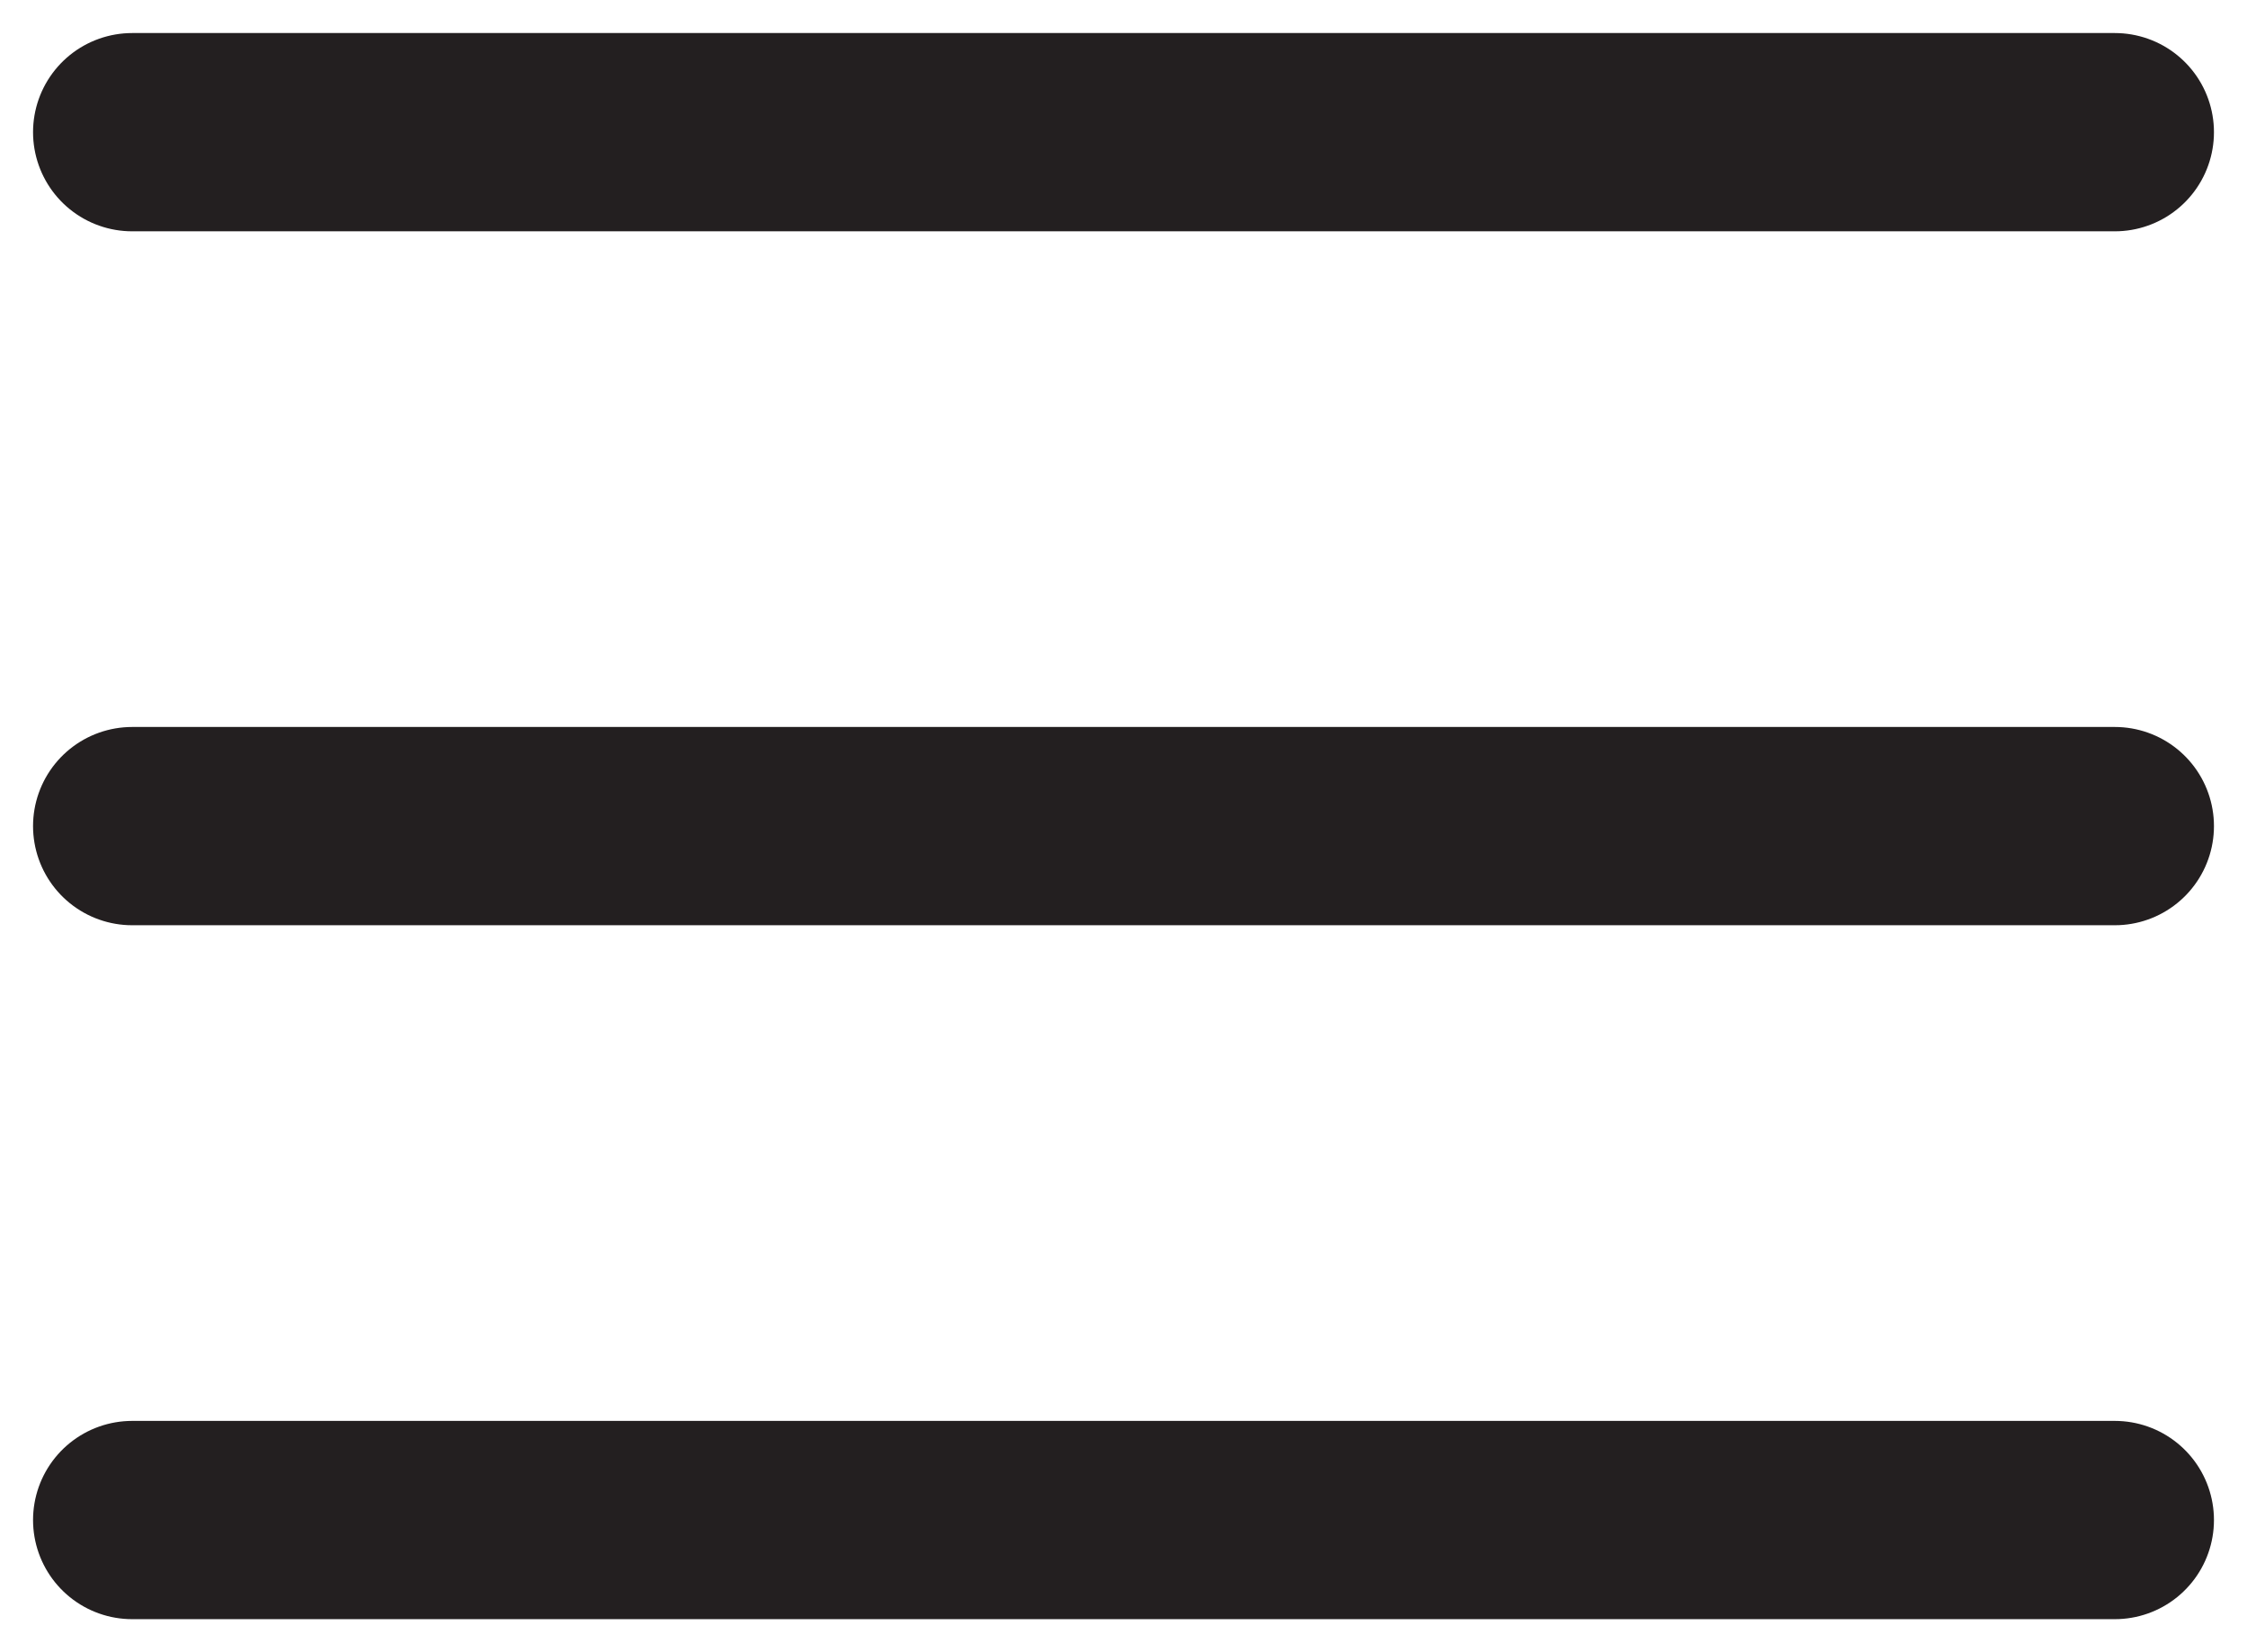
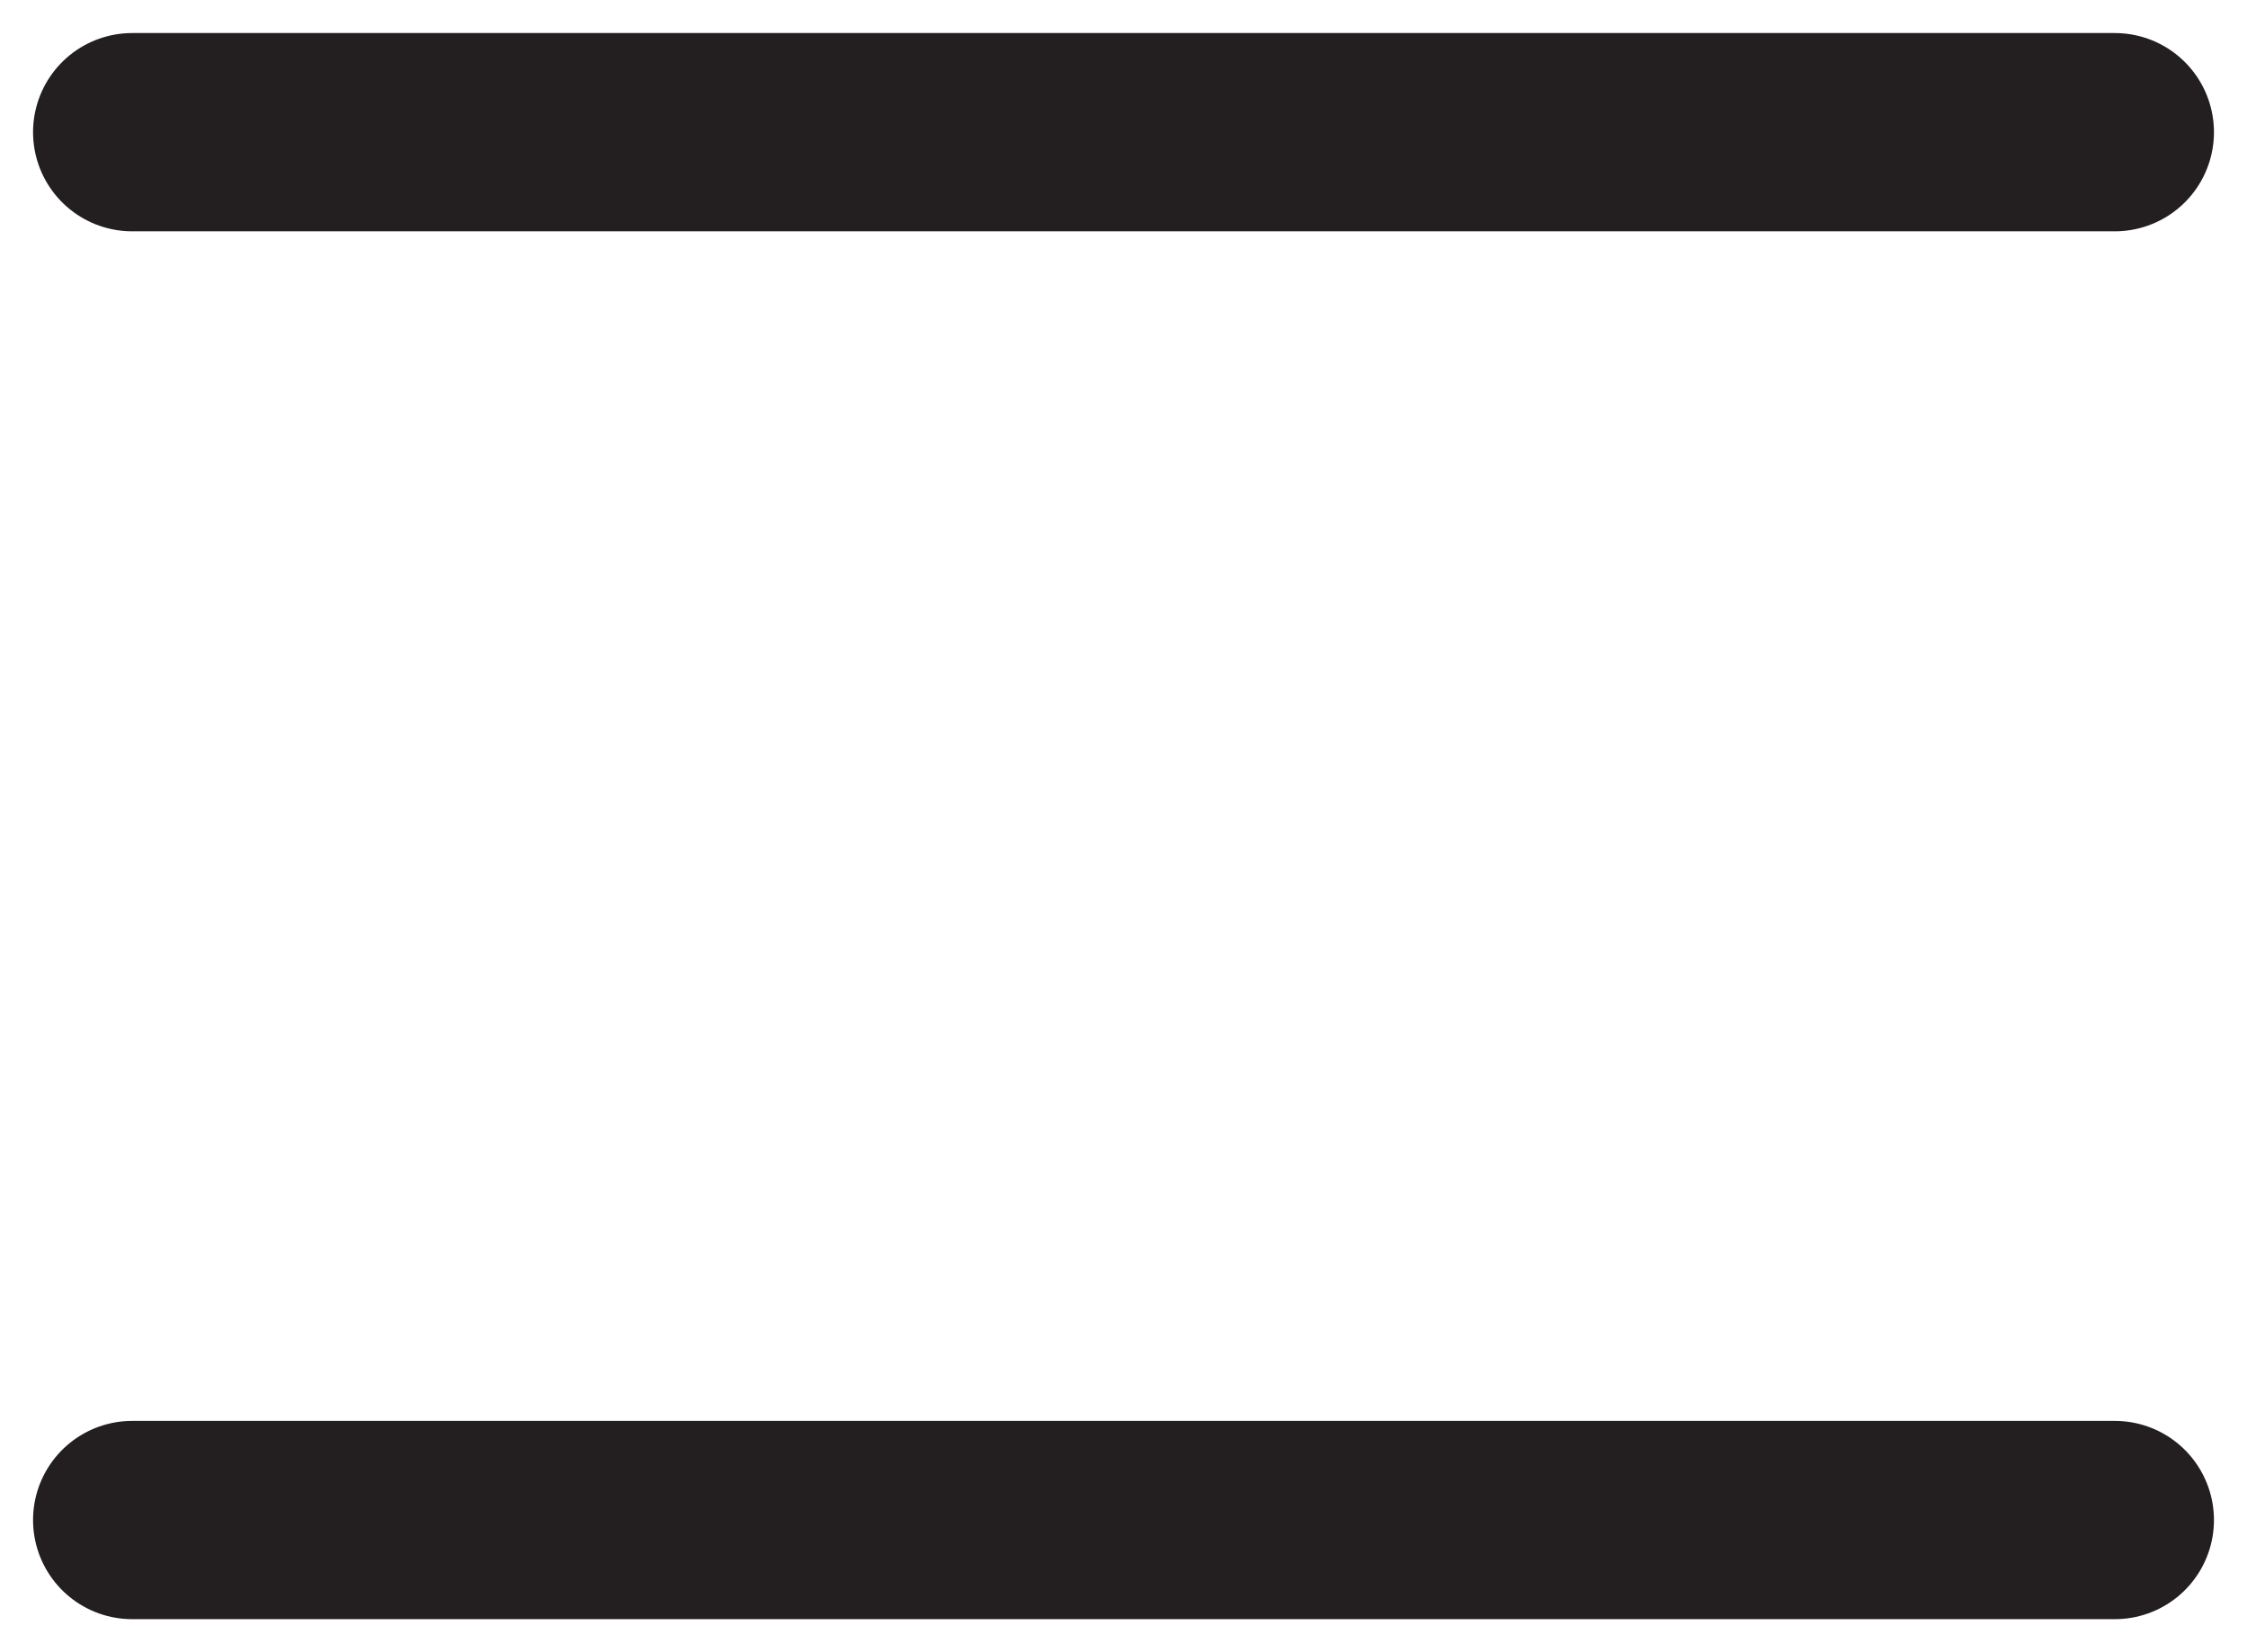
<svg xmlns="http://www.w3.org/2000/svg" width="34" height="25" viewBox="0 0 34 25" fill="none">
  <path d="M2 2H32" stroke="#231F20" stroke-width="3" stroke-linecap="round" />
-   <path d="M2 12.5H32" stroke="#231F20" stroke-width="3" stroke-linecap="round" />
  <path d="M2 23H32" stroke="#231F20" stroke-width="3" stroke-linecap="round" />
</svg>